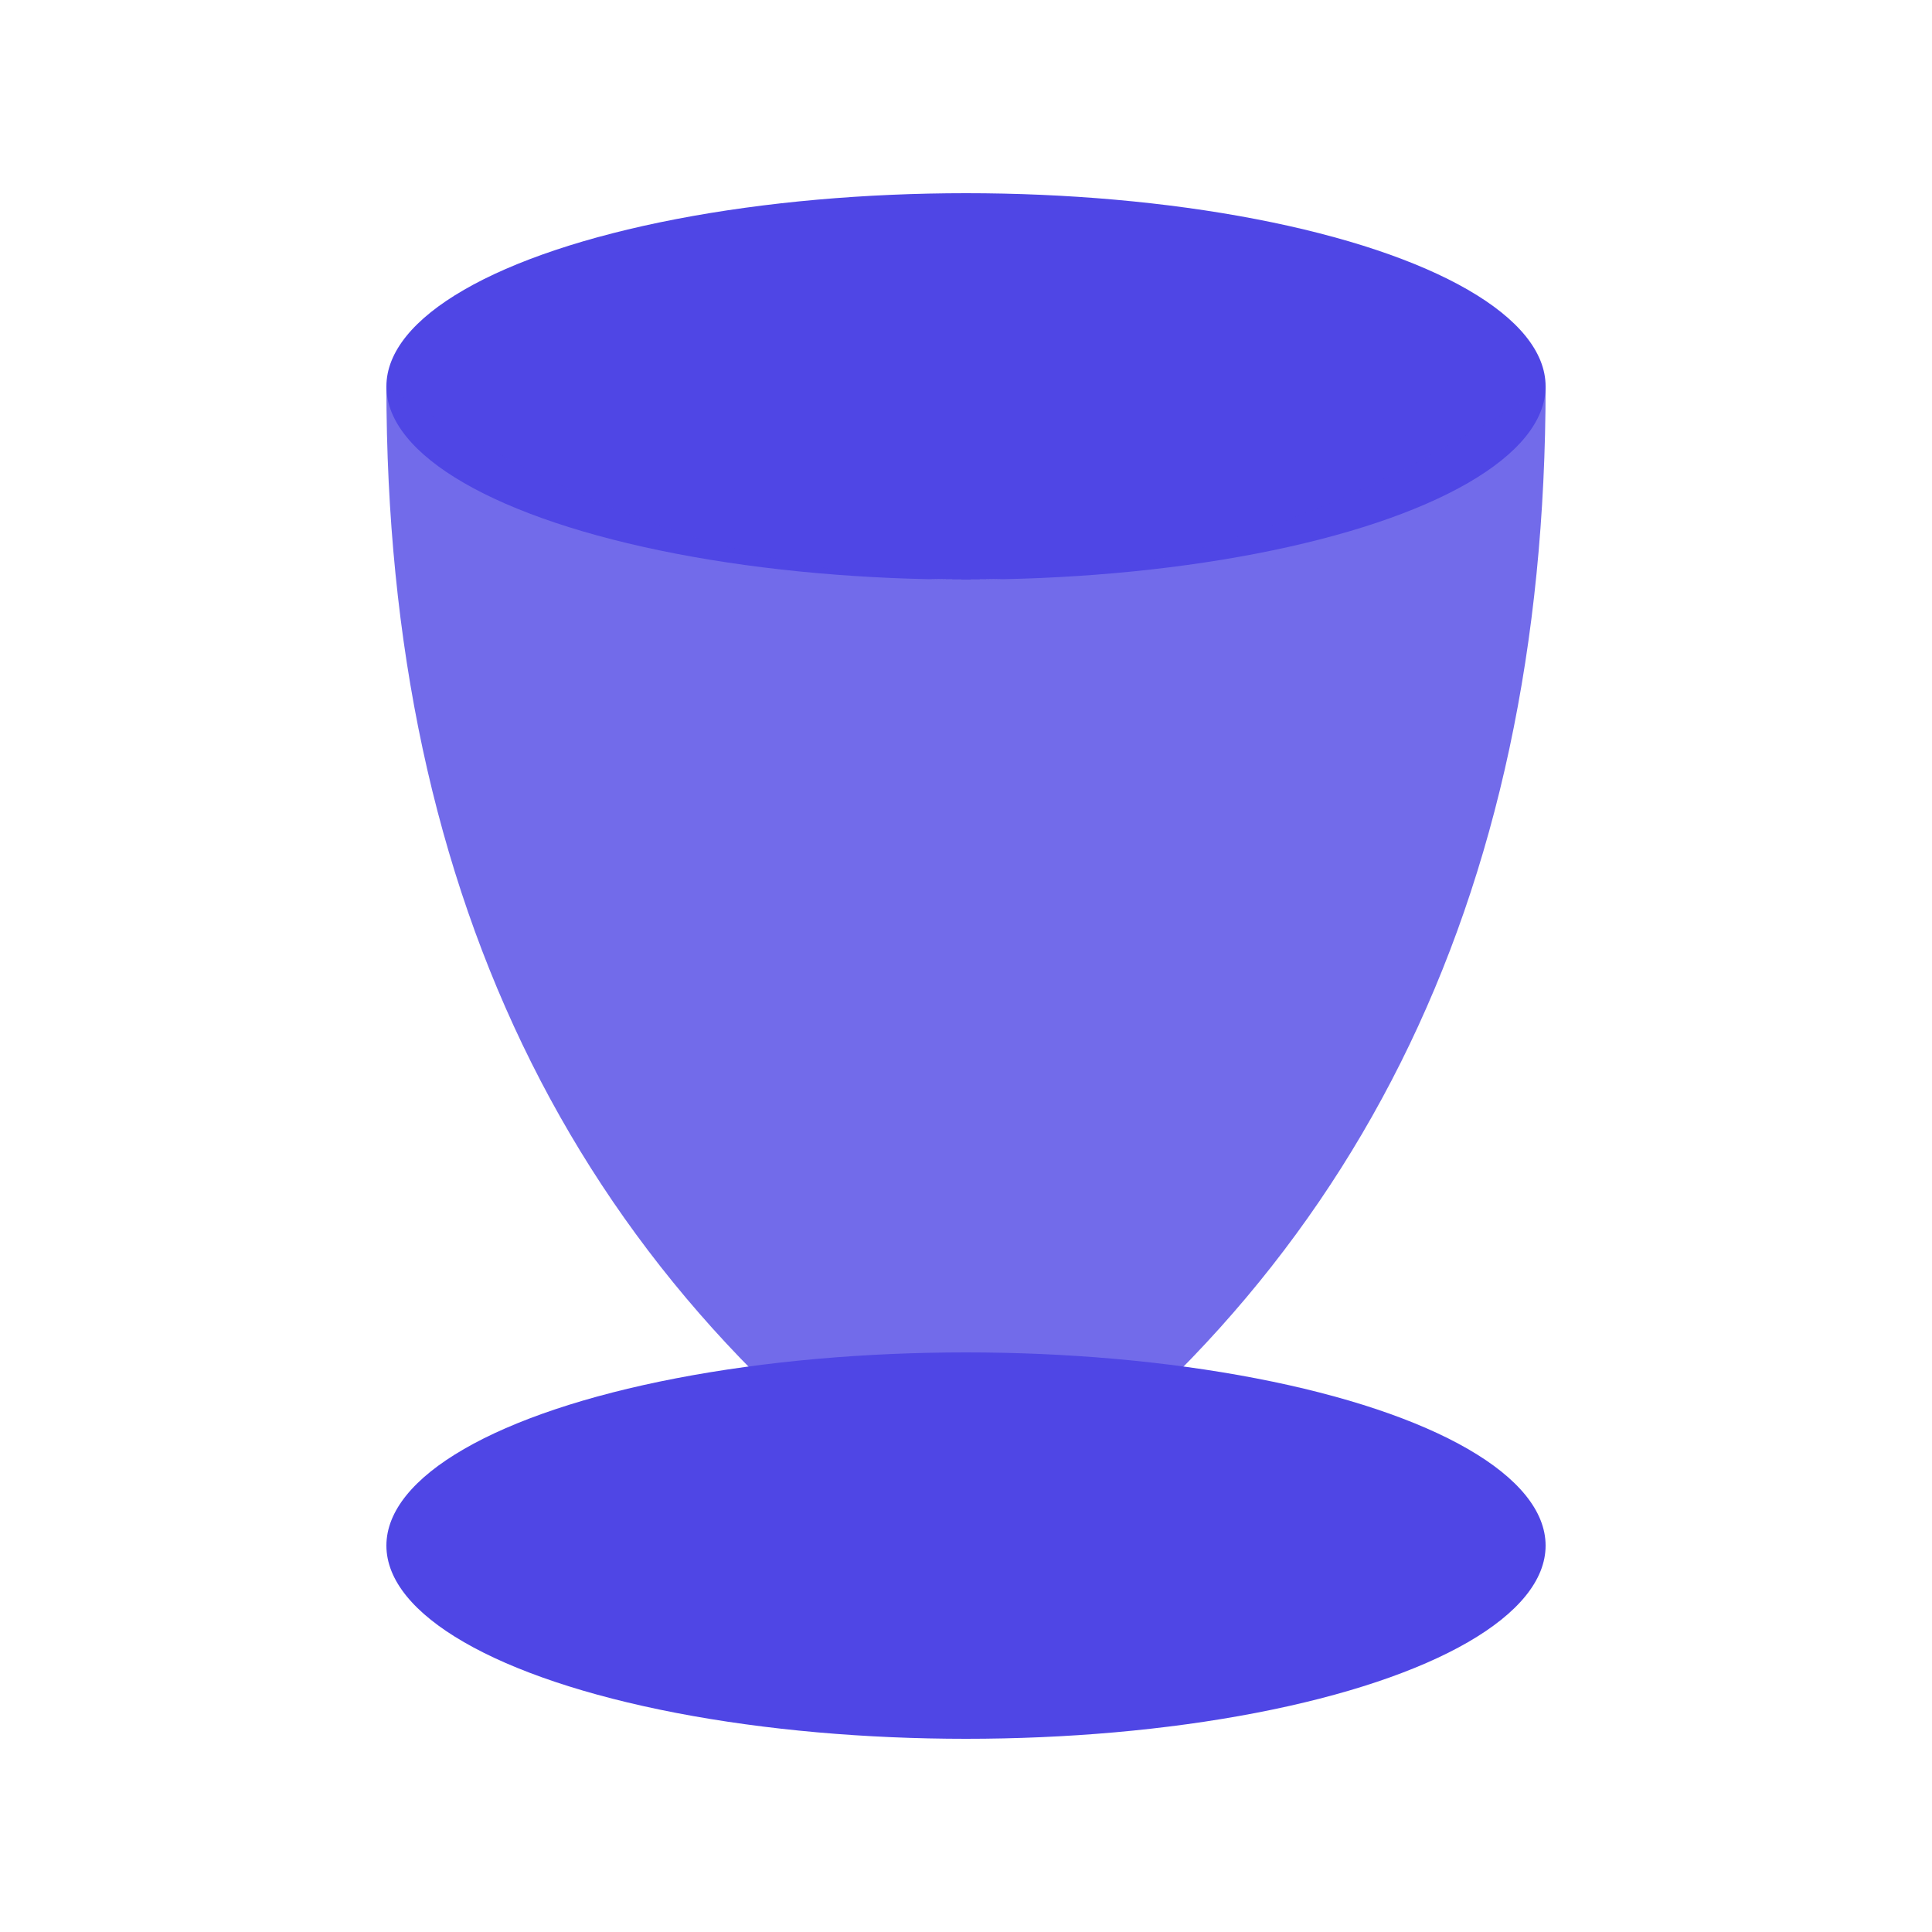
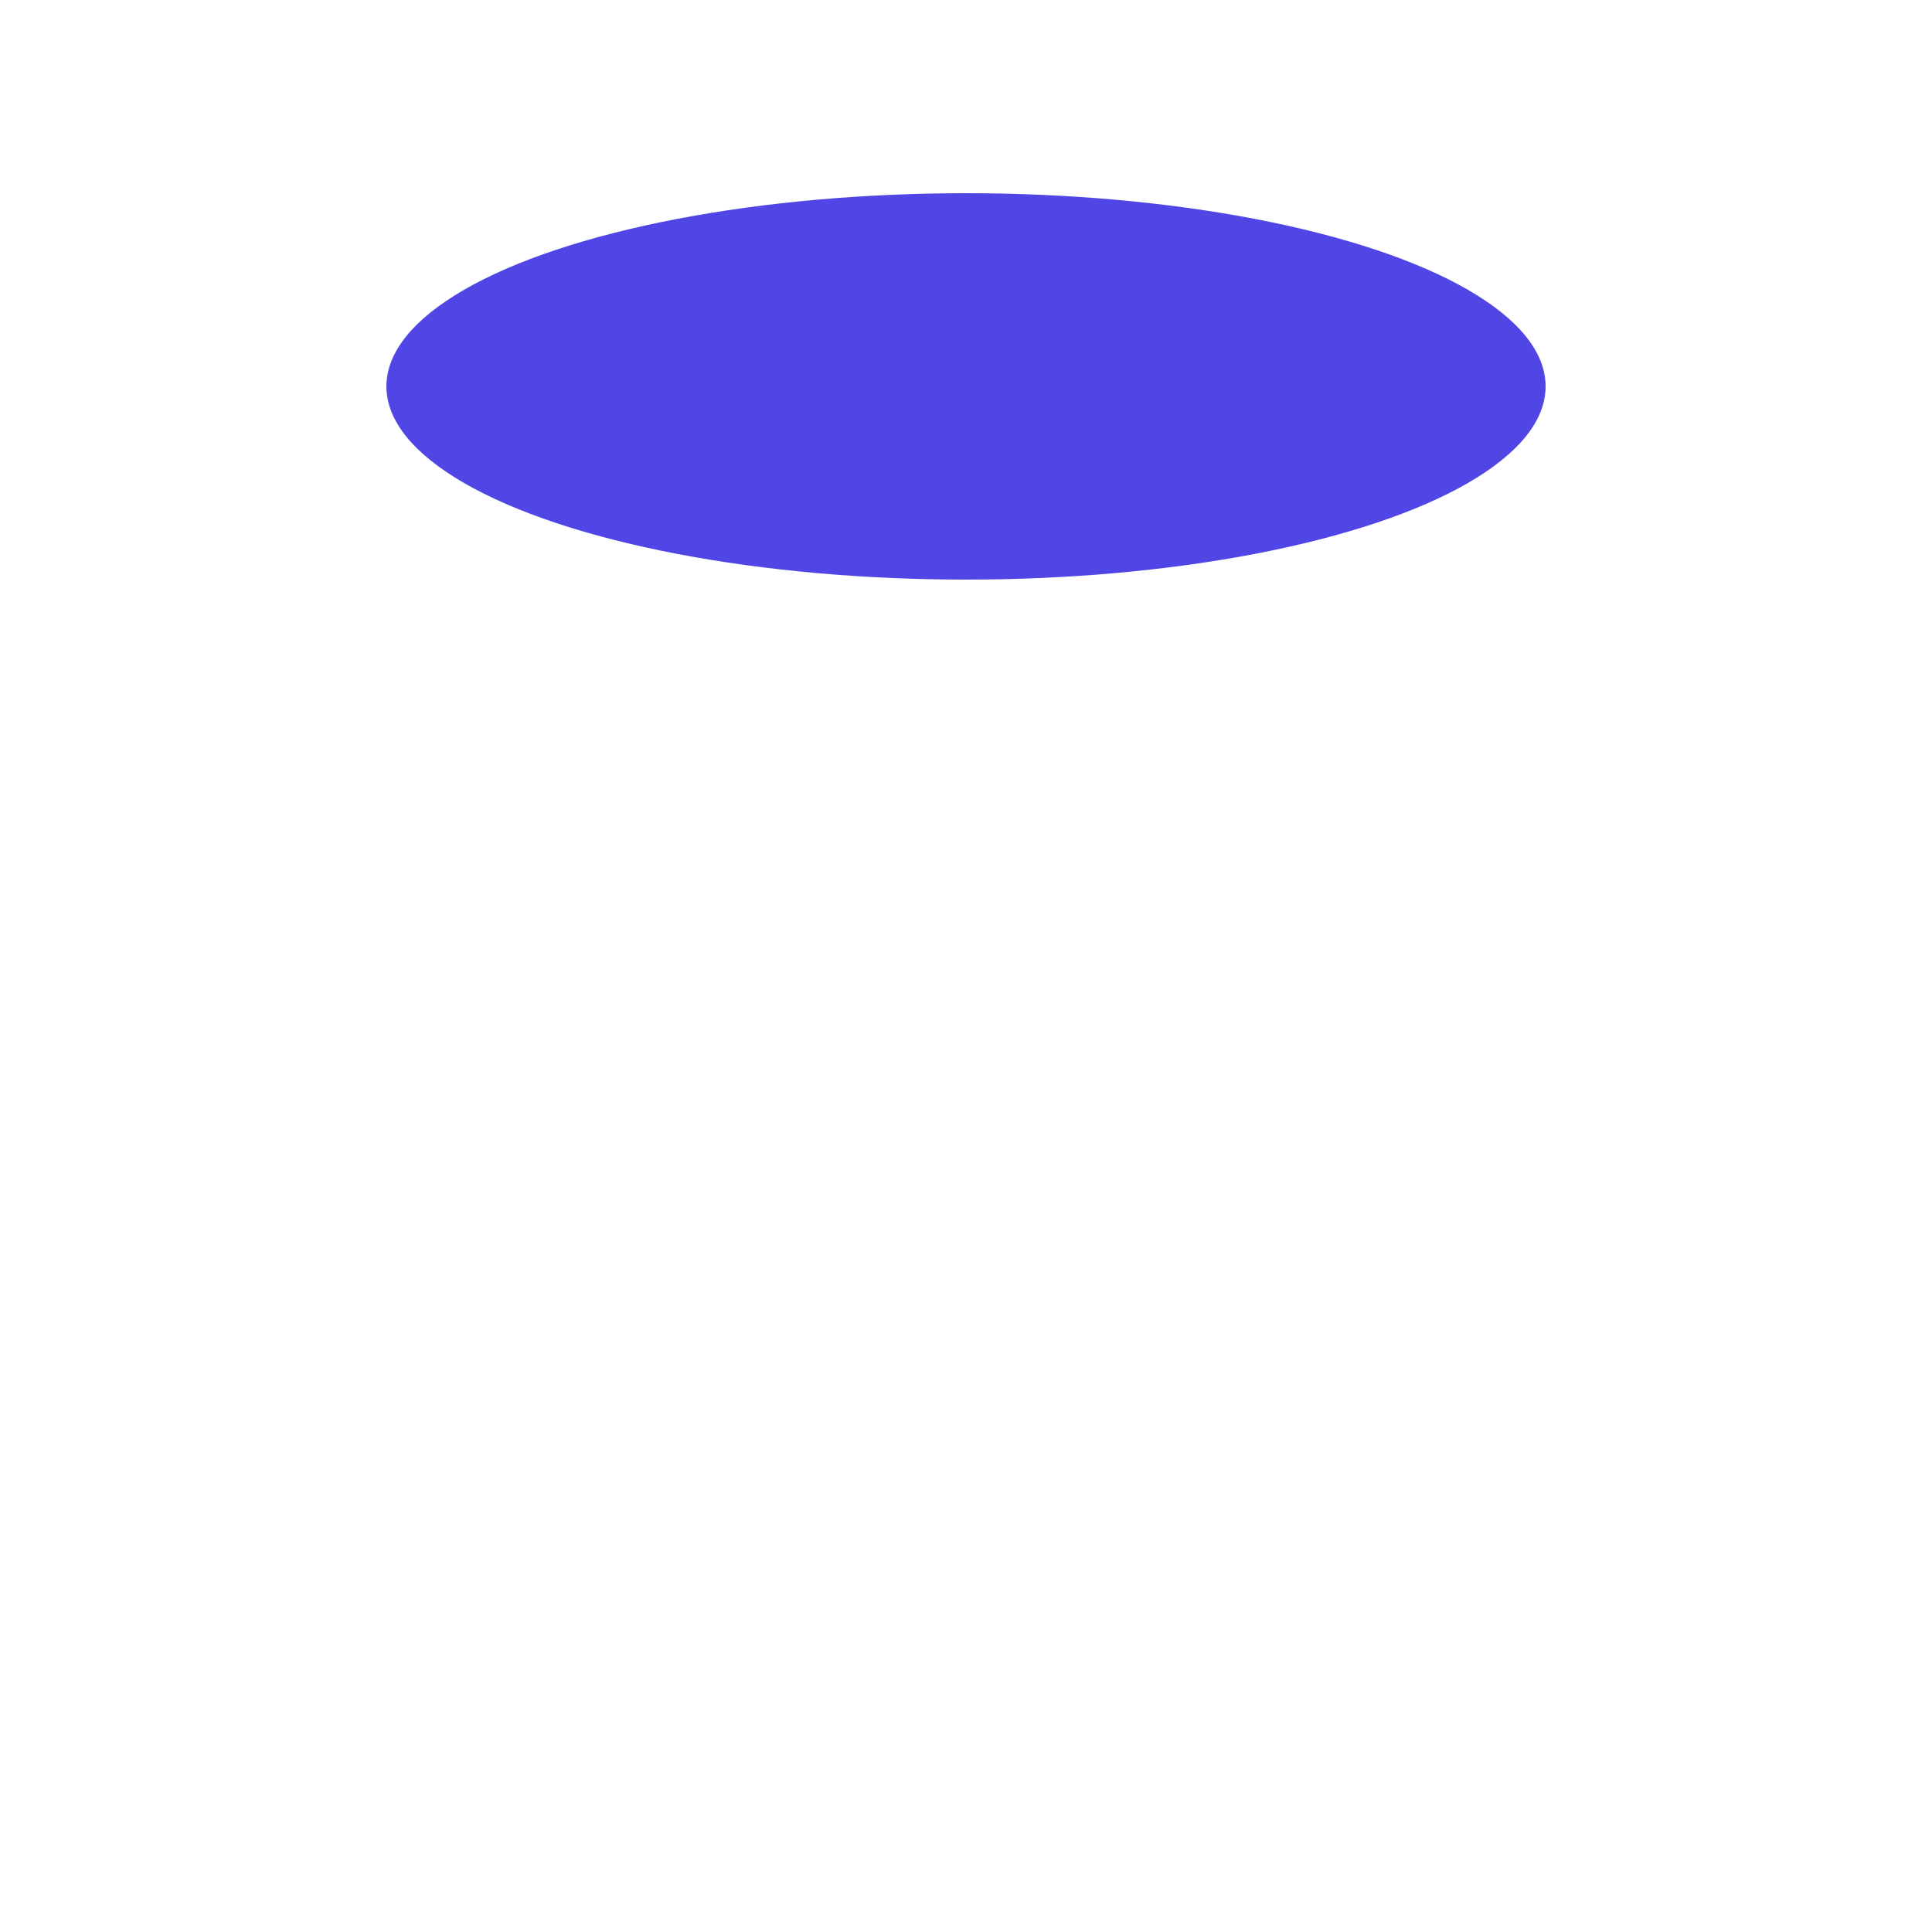
<svg xmlns="http://www.w3.org/2000/svg" width="100" height="100" viewBox="0 0 100 100">
  <ellipse cx="50" cy="20" rx="30" ry="10" fill="#4F46E5" />
-   <path d="M20 20 Q50 40 80 20 Q80 60 50 80 Q20 60 20 20 Z" fill="#4F46E5" fill-opacity="0.8" />
-   <ellipse cx="50" cy="80" rx="30" ry="10" fill="#4F46E5" />
</svg>